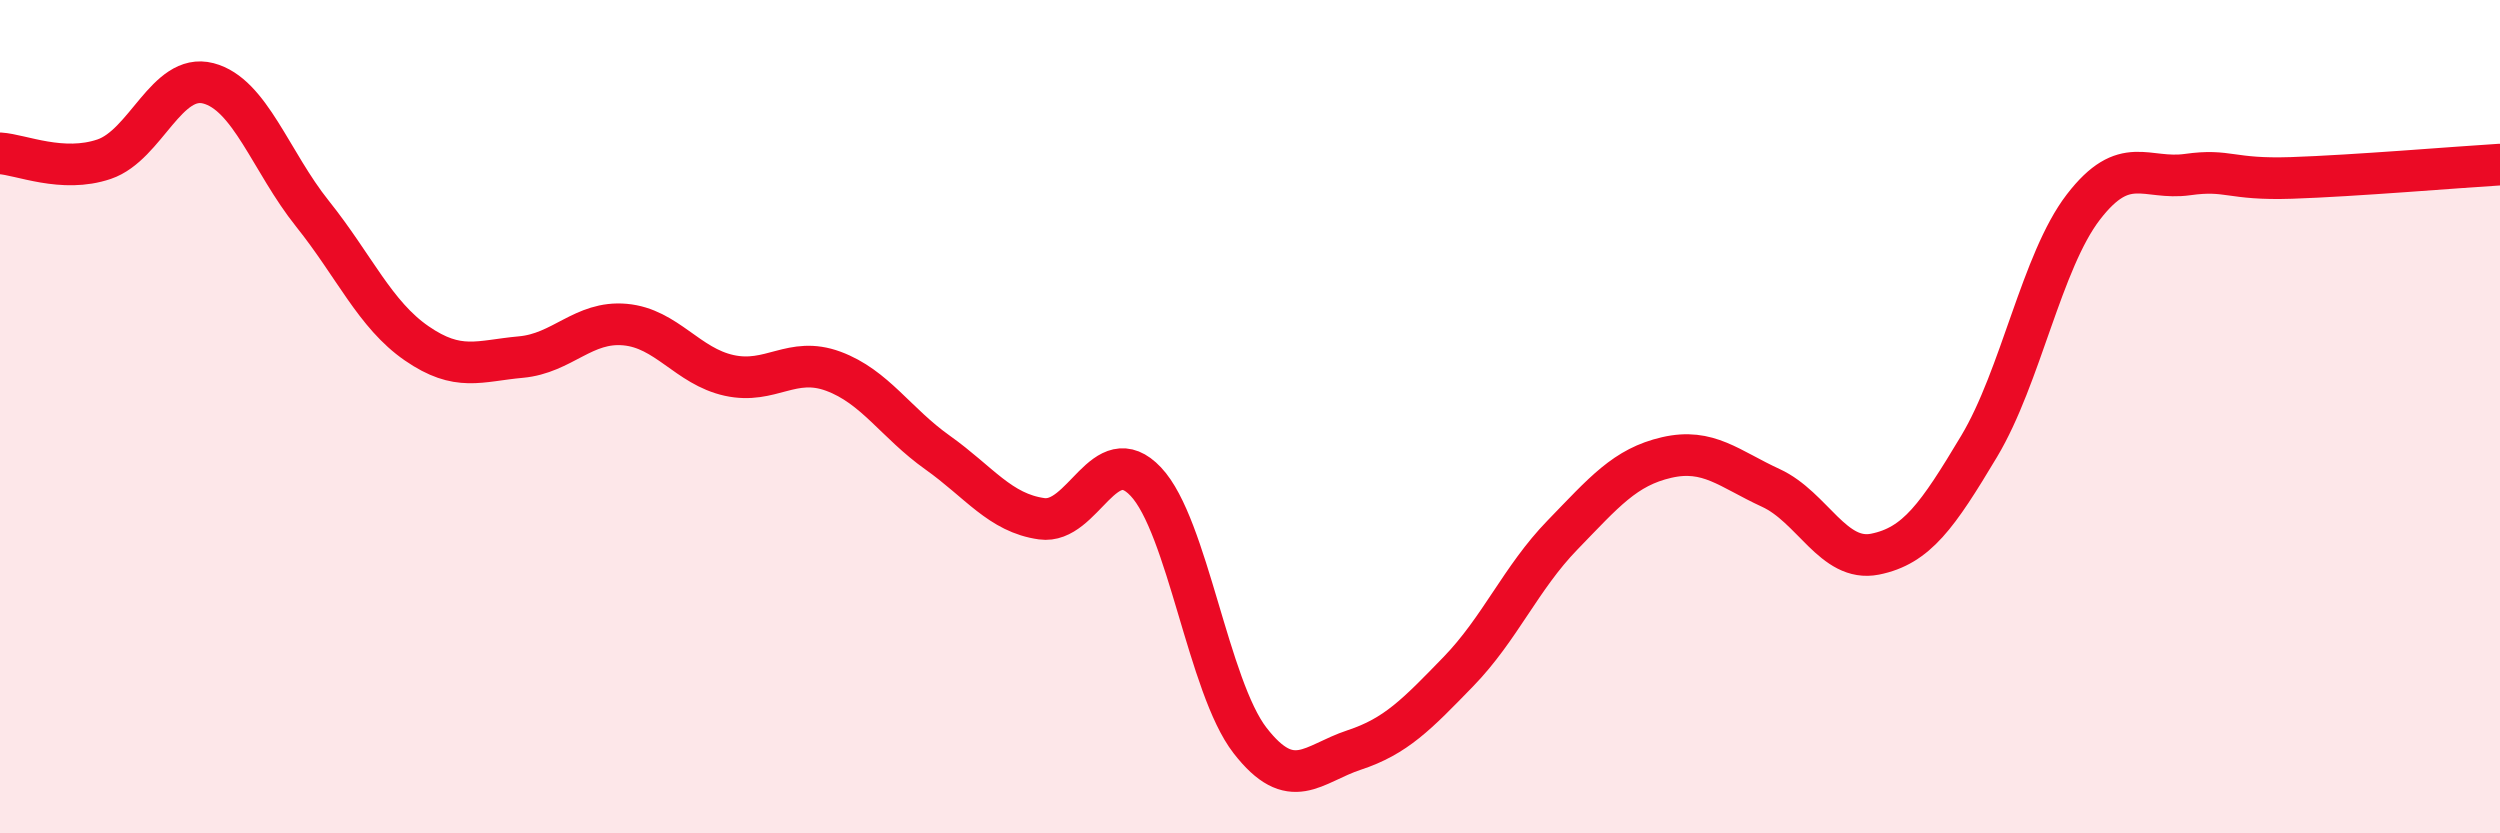
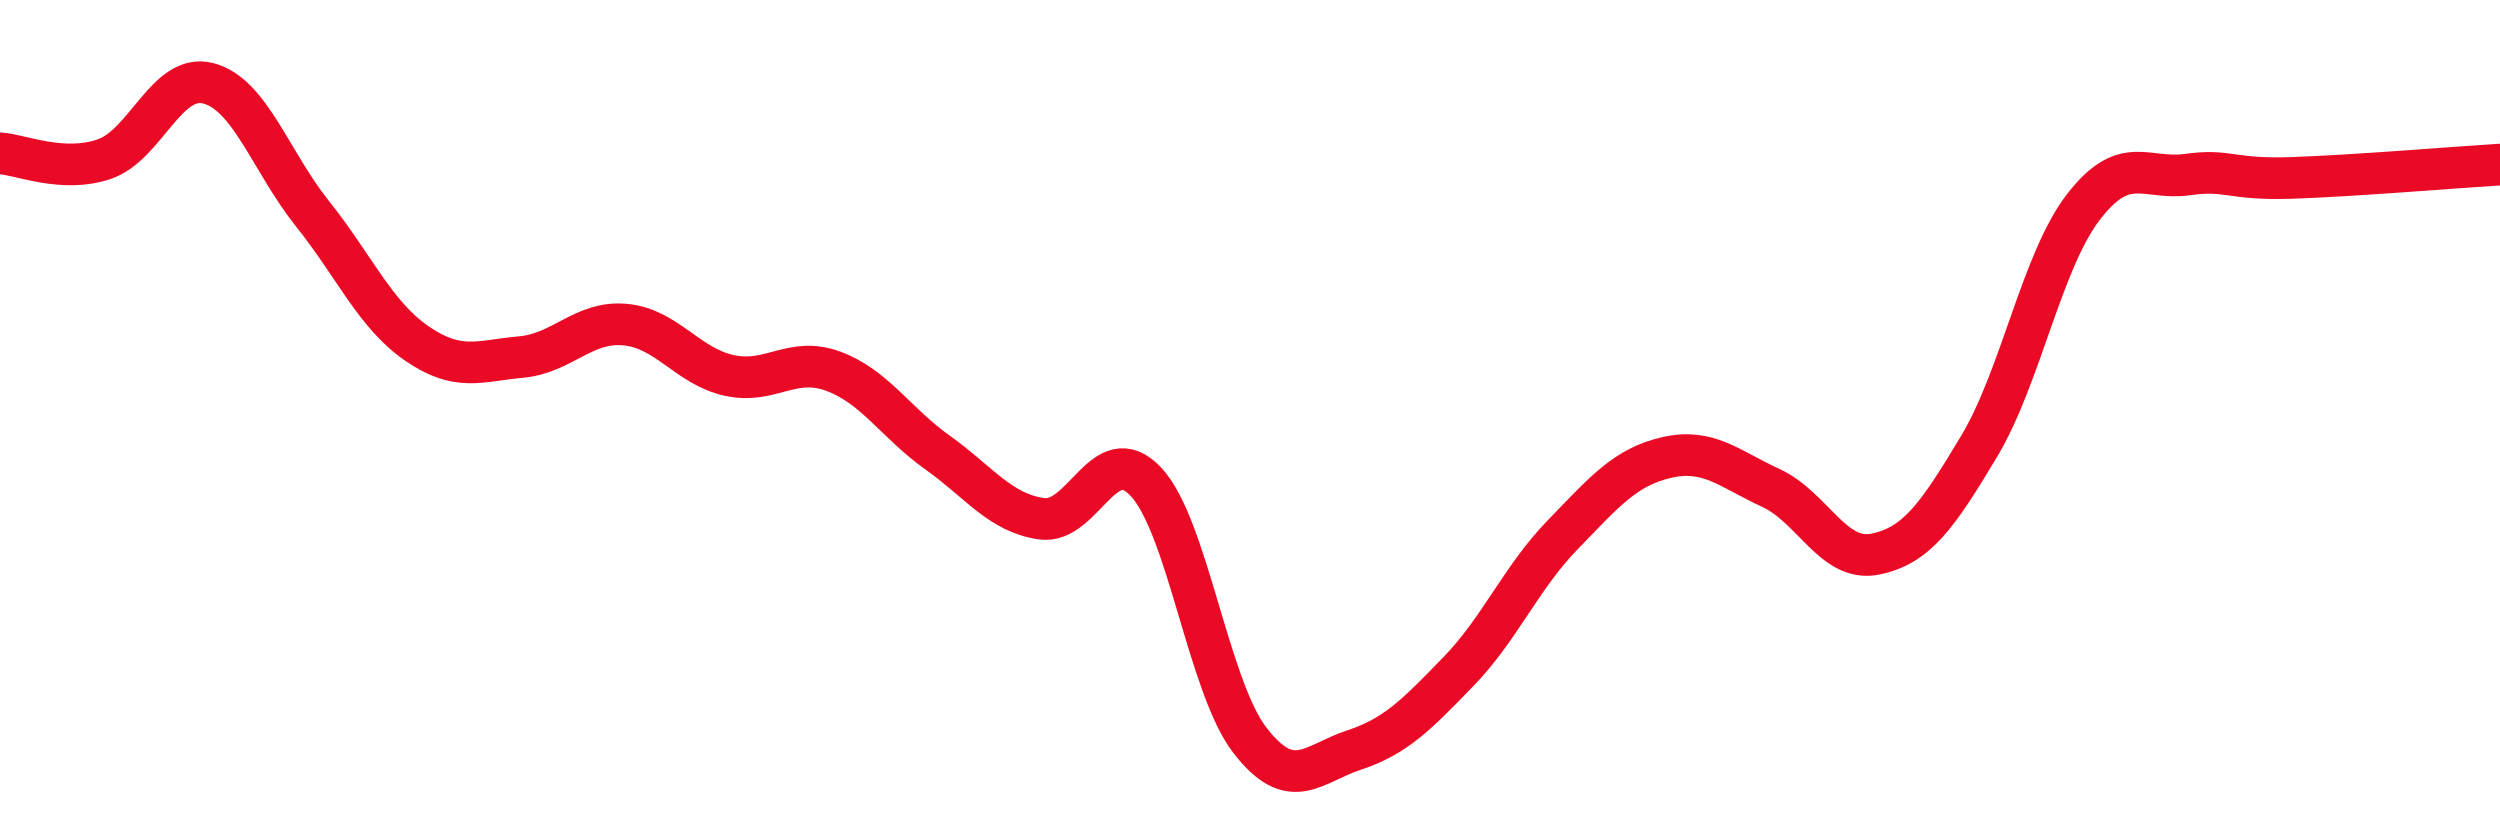
<svg xmlns="http://www.w3.org/2000/svg" width="60" height="20" viewBox="0 0 60 20">
-   <path d="M 0,3.68 C 0.5,3.71 1.5,4.16 2.5,3.82 C 3.5,3.48 4,1.74 5,2 C 6,2.26 6.5,3.88 7.5,5.13 C 8.5,6.38 9,7.55 10,8.24 C 11,8.93 11.5,8.66 12.5,8.57 C 13.5,8.48 14,7.7 15,7.79 C 16,7.88 16.5,8.79 17.5,9.01 C 18.5,9.23 19,8.54 20,8.91 C 21,9.28 21.5,10.15 22.5,10.86 C 23.5,11.57 24,12.31 25,12.45 C 26,12.59 26.5,10.5 27.5,11.56 C 28.5,12.62 29,16.48 30,17.77 C 31,19.06 31.5,18.33 32.5,18 C 33.5,17.67 34,17.15 35,16.12 C 36,15.09 36.5,13.87 37.5,12.84 C 38.5,11.81 39,11.21 40,10.98 C 41,10.75 41.5,11.25 42.5,11.71 C 43.5,12.17 44,13.5 45,13.3 C 46,13.1 46.5,12.38 47.5,10.71 C 48.5,9.04 49,6.27 50,4.97 C 51,3.67 51.5,4.33 52.5,4.19 C 53.5,4.05 53.5,4.32 55,4.27 C 56.5,4.22 59,4.01 60,3.95L60 20L0 20Z" fill="#EB0A25" opacity="0.1" stroke-linecap="round" stroke-linejoin="round" />
  <path d="M 0,3.68 C 0.5,3.71 1.5,4.16 2.5,3.82 C 3.5,3.48 4,1.74 5,2 C 6,2.26 6.5,3.88 7.5,5.13 C 8.5,6.38 9,7.55 10,8.24 C 11,8.93 11.5,8.66 12.5,8.57 C 13.5,8.48 14,7.7 15,7.79 C 16,7.88 16.5,8.79 17.5,9.01 C 18.5,9.23 19,8.54 20,8.91 C 21,9.28 21.5,10.15 22.5,10.86 C 23.5,11.57 24,12.31 25,12.45 C 26,12.59 26.5,10.5 27.5,11.56 C 28.5,12.62 29,16.48 30,17.77 C 31,19.06 31.5,18.33 32.5,18 C 33.5,17.67 34,17.15 35,16.12 C 36,15.09 36.5,13.87 37.5,12.84 C 38.5,11.81 39,11.21 40,10.98 C 41,10.75 41.5,11.25 42.5,11.71 C 43.5,12.17 44,13.5 45,13.3 C 46,13.1 46.5,12.38 47.5,10.71 C 48.5,9.04 49,6.27 50,4.97 C 51,3.67 51.5,4.33 52.5,4.19 C 53.5,4.05 53.5,4.32 55,4.27 C 56.5,4.22 59,4.01 60,3.95" stroke="#EB0A25" stroke-width="1" fill="none" stroke-linecap="round" stroke-linejoin="round" />
</svg>